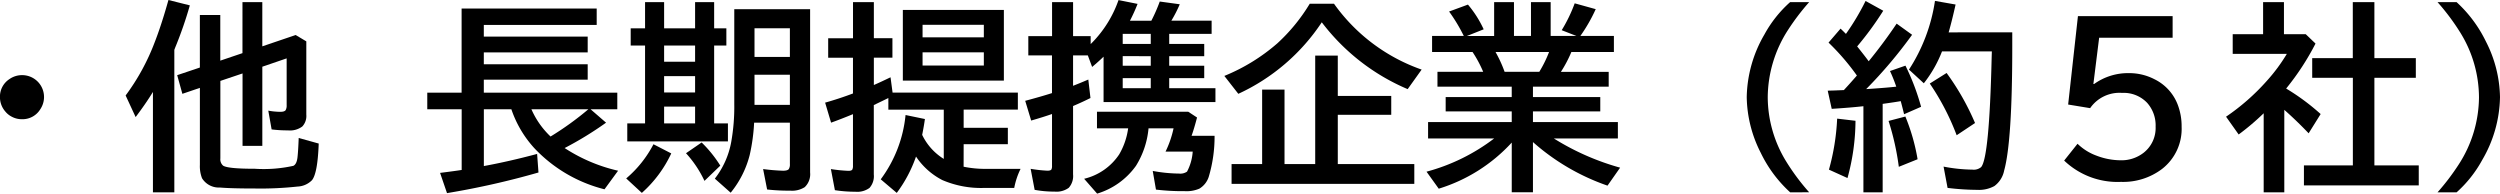
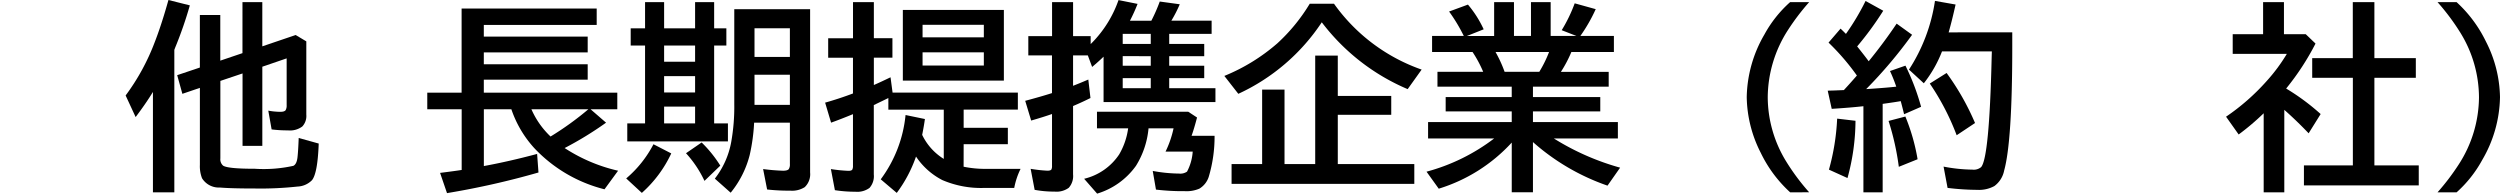
<svg xmlns="http://www.w3.org/2000/svg" id="レイヤー_1" data-name="レイヤー 1" viewBox="0 0 299.801 23.227">
  <title>04_033</title>
  <g>
-     <path d="M273.3,294.974a2.622,2.622,0,0,1,2.191,4.066,2.5,2.5,0,0,1-2.227,1.219,2.54,2.54,0,0,1-1.207-.3,2.4,2.4,0,0,1-.773-.621,2.611,2.611,0,0,1-.645-1.734,2.5,2.5,0,0,1,1.137-2.156A2.622,2.622,0,0,1,273.3,294.974Z" transform="translate(-270.644 -285.963)" />
    <path d="M291.55,291.939v17.086h-2.566V296.99q-.855,1.395-2.074,3.012l-1.2-2.59a26.219,26.219,0,0,0,3.469-6.34q.832-2.133,1.664-5.109l2.566.645a46.8,46.8,0,0,1-1.758,5.063Q291.6,291.81,291.55,291.939Zm5.52,3.727v9.293a1,1,0,0,0,.328.867q.563.375,3.809.375a16.407,16.407,0,0,0,4.617-.352q.41-.2.5-1.055.082-.75.141-2.285l2.4.668q-.129,3.563-.809,4.395a2.561,2.561,0,0,1-1.723.762,41.091,41.091,0,0,1-5.062.234q-2.906,0-4.266-.117a2.366,2.366,0,0,1-2.133-1.113,3.969,3.969,0,0,1-.258-1.605V296.5l-2.1.715-.621-2.238,2.719-.914v-6.3h2.449v5.473l2.66-.9V286.22h2.379v5.3l4-1.359,1.277.762v8.789a1.851,1.851,0,0,1-.48,1.418,2.484,2.484,0,0,1-1.723.469,15.063,15.063,0,0,1-1.957-.117l-.4-2.25a8.46,8.46,0,0,0,1.43.141q.527,0,.656-.211a1.136,1.136,0,0,0,.117-.586v-5.613l-2.918,1v9.492H299.73v-8.684Z" transform="translate(-270.644 -285.963)" />
    <path d="M338.355,303.717a19.773,19.773,0,0,0,6.41,2.719l-1.629,2.227a17.365,17.365,0,0,1-8.426-4.945,13.166,13.166,0,0,1-2.742-4.652h-3.3v6.809q3.012-.551,6.387-1.453l.164,2.227a96.748,96.748,0,0,1-10.969,2.473l-.832-2.426q1.852-.234,2.59-.352v-7.277h-4.125v-1.992H326v-10.09h16.2v1.969H328.663v1.395H341.12v1.9H328.663v1.418H341.12v1.852H328.663v1.559h16.008v1.992h-3.2l1.852,1.605A41.5,41.5,0,0,1,338.355,303.717Zm-1.687-1.383a36.358,36.358,0,0,0,4.535-3.27H334.37A10.035,10.035,0,0,0,336.667,302.334Z" transform="translate(-270.644 -285.963)" />
    <path d="M345.738,307.361a13.526,13.526,0,0,0,3.27-4.1l2.133,1.1a14.571,14.571,0,0,1-3.527,4.734Zm2.262-18V286.22h2.285v3.141H354V286.22h2.285v3.141h1.465v2.063h-1.465v9.34h1.652v2.156h-12.07v-2.156H348v-9.34h-1.723v-2.062Zm6,2.063h-3.715v1.945H354Zm0,3.668h-3.715v1.957H354Zm0,3.656h-3.715v2.016H354Zm1.125,8.906a13.151,13.151,0,0,0-2.215-3.316l1.875-1.289a14.842,14.842,0,0,1,2.238,2.777Zm12.668-20.59v19.582a2.128,2.128,0,0,1-.645,1.758,2.8,2.8,0,0,1-1.734.422,22.6,22.6,0,0,1-2.777-.141l-.48-2.449a23.59,23.59,0,0,0,2.391.2q.539,0,.691-.2a1.042,1.042,0,0,0,.129-.6V300.67h-4.289a22.562,22.562,0,0,1-.527,3.867,11.693,11.693,0,0,1-2.285,4.535l-1.9-1.687a10.067,10.067,0,0,0,1.969-4.418,23.942,23.942,0,0,0,.363-4.523V287.064Zm-2.426,2.285h-4.242v3.445h4.242Zm0,5.578h-4.242v3.609h4.242Z" transform="translate(-270.644 -285.963)" />
    <path d="M386.2,305.955a12.71,12.71,0,0,0,2.566.258h4.266a8.983,8.983,0,0,0-.762,2.285h-3.551a11.762,11.762,0,0,1-5.062-.937,8.419,8.419,0,0,1-3.164-2.824,16.033,16.033,0,0,1-2.309,4.359l-1.922-1.629a15.428,15.428,0,0,0,2.977-7.711l2.32.48q-.117.855-.328,1.9a6.893,6.893,0,0,0,2.59,2.883v-5.906h-6.645v-1.395q-.738.363-1.746.844v8.32a2.112,2.112,0,0,1-.516,1.617,2.486,2.486,0,0,1-1.7.457,15.783,15.783,0,0,1-2.449-.187l-.48-2.531a17.7,17.7,0,0,0,2.109.211q.363,0,.457-.152a.919.919,0,0,0,.082-.445v-6.2q-1.477.609-2.625,1.02l-.715-2.4q1.664-.469,3.34-1.1v-4.289H369.96v-2.332h2.977V286.22h2.5v4.324h2.227v2.332h-2.227v3.281q.738-.316,2-.926l.246,1.84h15.023v2.039h-6.5v2.18h5.3v1.969h-5.3Zm4.828-18.8v8.473H378.913v-8.473Zm-9.75,1.781v1.5h7.348v-1.5Zm0,3.3v1.582h7.348v-1.582Z" transform="translate(-270.644 -285.963)" />
    <path d="M406.148,288.447h2.566a19.526,19.526,0,0,0,1.008-2.3l2.4.328a15.577,15.577,0,0,1-1.008,1.969h4.828v1.582h-5.086v1.207h4.2V292.7h-4.2v1.148h4.2v1.488h-4.2v1.207H416.4V298.2H402.984V292.76q-.6.586-1.371,1.23l-.516-1.383h-1.77v3.645q.879-.34,1.828-.75l.258,2.215q-1.031.516-2.086.961v8.2a2.118,2.118,0,0,1-.516,1.605,2.486,2.486,0,0,1-1.7.457,12.721,12.721,0,0,1-2.391-.211l-.48-2.52a16.786,16.786,0,0,0,2,.223q.4,0,.492-.152a.924.924,0,0,0,.07-.434v-6.211q-1,.352-2.5.785l-.715-2.367q1.934-.516,3.211-.926v-4.523H393.96V290.3h2.848V286.22h2.52V290.3h2.109v.949l.176-.176a13.747,13.747,0,0,0,3.164-5.1l2.285.457A20.537,20.537,0,0,1,406.148,288.447Zm10.148,13.8a16.8,16.8,0,0,1-.7,4.922,2.567,2.567,0,0,1-1.125,1.418,3.9,3.9,0,0,1-1.758.3,27.359,27.359,0,0,1-3.445-.187l-.387-2.238a18.179,18.179,0,0,0,3.164.316,1.408,1.408,0,0,0,.949-.234,5.986,5.986,0,0,0,.68-2.4h-3.258a12.092,12.092,0,0,0,.961-2.789h-3a10.253,10.253,0,0,1-1.512,4.5,8.862,8.862,0,0,1-4.652,3.328l-1.559-1.781a6.988,6.988,0,0,0,4.2-2.918,8.427,8.427,0,0,0,1.078-3.129h-3.738v-1.992h10.945l1.055.691q-.352,1.348-.656,2.191Zm-11.016-12.223v1.207h3.363v-1.207Zm0,2.672v1.148h3.363V292.7Zm0,2.637v1.207h3.363v-1.207Z" transform="translate(-270.644 -285.963)" />
    <path d="M417.468,295.068a22.727,22.727,0,0,0,6.363-3.914,21.449,21.449,0,0,0,3.879-4.746h2.906a21.663,21.663,0,0,0,10.512,7.9l-1.676,2.344a25.327,25.327,0,0,1-10.3-8.016,24.055,24.055,0,0,1-10.008,8.578Zm13.605,2.4h6.41v2.262h-6.41v5.906h9.176v2.379H418.335v-2.379H422v-8.93h2.684v8.93h3.68V292.631h2.707Z" transform="translate(-270.644 -285.963)" />
    <path d="M454.476,296.357V297.6h8.074v1.723h-8.074V300.6H464.66v1.969h-7.676a30.237,30.237,0,0,0,7.945,3.5l-1.512,2.156A26.518,26.518,0,0,1,454.476,303v6.023h-2.543V303.06a19.72,19.72,0,0,1-8.754,5.531l-1.465-2.039a23.291,23.291,0,0,0,8.109-3.984H441.9V300.6h10.031v-1.277h-7.922V297.6h7.922v-1.242h-8.906v-1.781h5.484a14.271,14.271,0,0,0-1.277-2.379h-4.852v-1.922h3.809l-.047-.082a19.6,19.6,0,0,0-1.723-2.848l2.262-.832a12.952,12.952,0,0,1,1.887,2.965l-2.016.8h3.27V286.22H452.2v4.055h2.039V286.22H456.6v4.055h3.094l-1.77-.691a18.03,18.03,0,0,0,1.559-3.223l2.52.7a19.36,19.36,0,0,1-1.84,3.211h4.02V292.2h-5.1a15.253,15.253,0,0,1-1.254,2.379h5.73v1.781Zm-3.4-1.781h4.16a14.313,14.313,0,0,0,1.172-2.379h-6.422A15.136,15.136,0,0,1,451.078,294.576Z" transform="translate(-270.644 -285.963)" />
    <path d="M485.32,309.025A15.457,15.457,0,0,1,481.8,304.3a15.118,15.118,0,0,1-1.687-6.691,15.405,15.405,0,0,1,2.121-7.512,14.47,14.47,0,0,1,3.082-3.879H487.6a27.672,27.672,0,0,0-2.531,3.328,15.02,15.02,0,0,0-2.437,8.086,14.79,14.79,0,0,0,2.18,7.641,26.227,26.227,0,0,0,2.789,3.75Z" transform="translate(-270.644 -285.963)" />
    <path d="M493.324,295.021a27.866,27.866,0,0,0-3.4-3.949l1.441-1.676q.246.234.492.48l.152.152a28.981,28.981,0,0,0,2.355-3.949l2.121,1.172a37.745,37.745,0,0,1-3.129,4.277q.973,1.219,1.383,1.781,1.793-2.191,3.352-4.512l1.852,1.336a54.929,54.929,0,0,1-5.508,6.516q2.332-.152,3.609-.293a18.721,18.721,0,0,0-.75-1.875l1.852-.645a27.292,27.292,0,0,1,1.875,4.934l-2.039.891q-.164-.691-.4-1.57-.574.105-1.828.281l-.34.047v10.605h-2.309V298.7q-1.57.176-3.8.316l-.48-2.18.8-.023,1.137-.047Q492.468,296.006,493.324,295.021Zm-3.352,11.285a27.226,27.226,0,0,0,.984-6.117l2.2.258a26.219,26.219,0,0,1-.961,6.867Zm8.379-.34a31.29,31.29,0,0,0-1.23-5.5l2.016-.527a23.812,23.812,0,0,1,1.465,5.121Zm13.605-16.125v1.711q0,11.367-.973,14.859a3.026,3.026,0,0,1-1.172,1.863,3.828,3.828,0,0,1-2.039.457,30.474,30.474,0,0,1-3.574-.234l-.48-2.555a19.073,19.073,0,0,0,3.457.363,1.373,1.373,0,0,0,1.043-.3q.984-1.1,1.266-13.125l.023-.75h-5.977a14.8,14.8,0,0,1-2.18,3.82l-1.781-1.641a20.644,20.644,0,0,0,3.117-8.238l2.473.434q-.422,1.9-.832,3.34Zm-6.668,12.34a29.478,29.478,0,0,0-3.223-6.2l2.016-1.266a30.123,30.123,0,0,1,3.41,6Z" transform="translate(-270.644 -285.963)" />
-     <path d="M519.831,287.9h11.355v2.59h-8.812l-.691,5.543h.094a6.968,6.968,0,0,1,4.184-1.3,6.571,6.571,0,0,1,3.059.738,5.631,5.631,0,0,1,2.8,3.105,7.272,7.272,0,0,1,.445,2.6,6.079,6.079,0,0,1-2.367,5.063,7.724,7.724,0,0,1-4.9,1.535,9.267,9.267,0,0,1-6.82-2.555l1.605-2.016a6.385,6.385,0,0,0,2.285,1.43,8.154,8.154,0,0,0,2.883.551,4.311,4.311,0,0,0,2.742-.891,3.766,3.766,0,0,0,1.453-3.141,4.054,4.054,0,0,0-1.008-2.848,3.871,3.871,0,0,0-3.012-1.2,4.276,4.276,0,0,0-3.832,1.828l-2.637-.434Z" transform="translate(-270.644 -285.963)" />
    <path d="M544.8,296.58a26.754,26.754,0,0,1,4.137,3.059l-1.441,2.309q-1.453-1.523-2.918-2.812v9.891h-2.473v-9.48a29.077,29.077,0,0,1-3,2.543l-1.512-2.133a26.183,26.183,0,0,0,4.852-4.254,20.65,20.65,0,0,0,2.438-3.281h-6.492v-2.355h3.645V286.22h2.5v3.844h2.613l1.172,1.125A30.585,30.585,0,0,1,544.8,296.58Zm7.992-3.645V286.22h2.59v6.715h4.969v2.355h-4.969V305.8h5.32v2.4h-13.77v-2.4H552.8V295.291h-4.875v-2.355Z" transform="translate(-270.644 -285.963)" />
    <path d="M562.956,309.025a27.672,27.672,0,0,0,2.531-3.328,14.983,14.983,0,0,0,2.438-8.062,14.83,14.83,0,0,0-2.18-7.664,26.8,26.8,0,0,0-2.789-3.75h2.285a15.648,15.648,0,0,1,3.516,4.723,15.1,15.1,0,0,1,1.688,6.68,15.36,15.36,0,0,1-2.133,7.523,14.528,14.528,0,0,1-3.07,3.879Z" transform="translate(-270.644 -285.963)" />
  </g>
</svg>